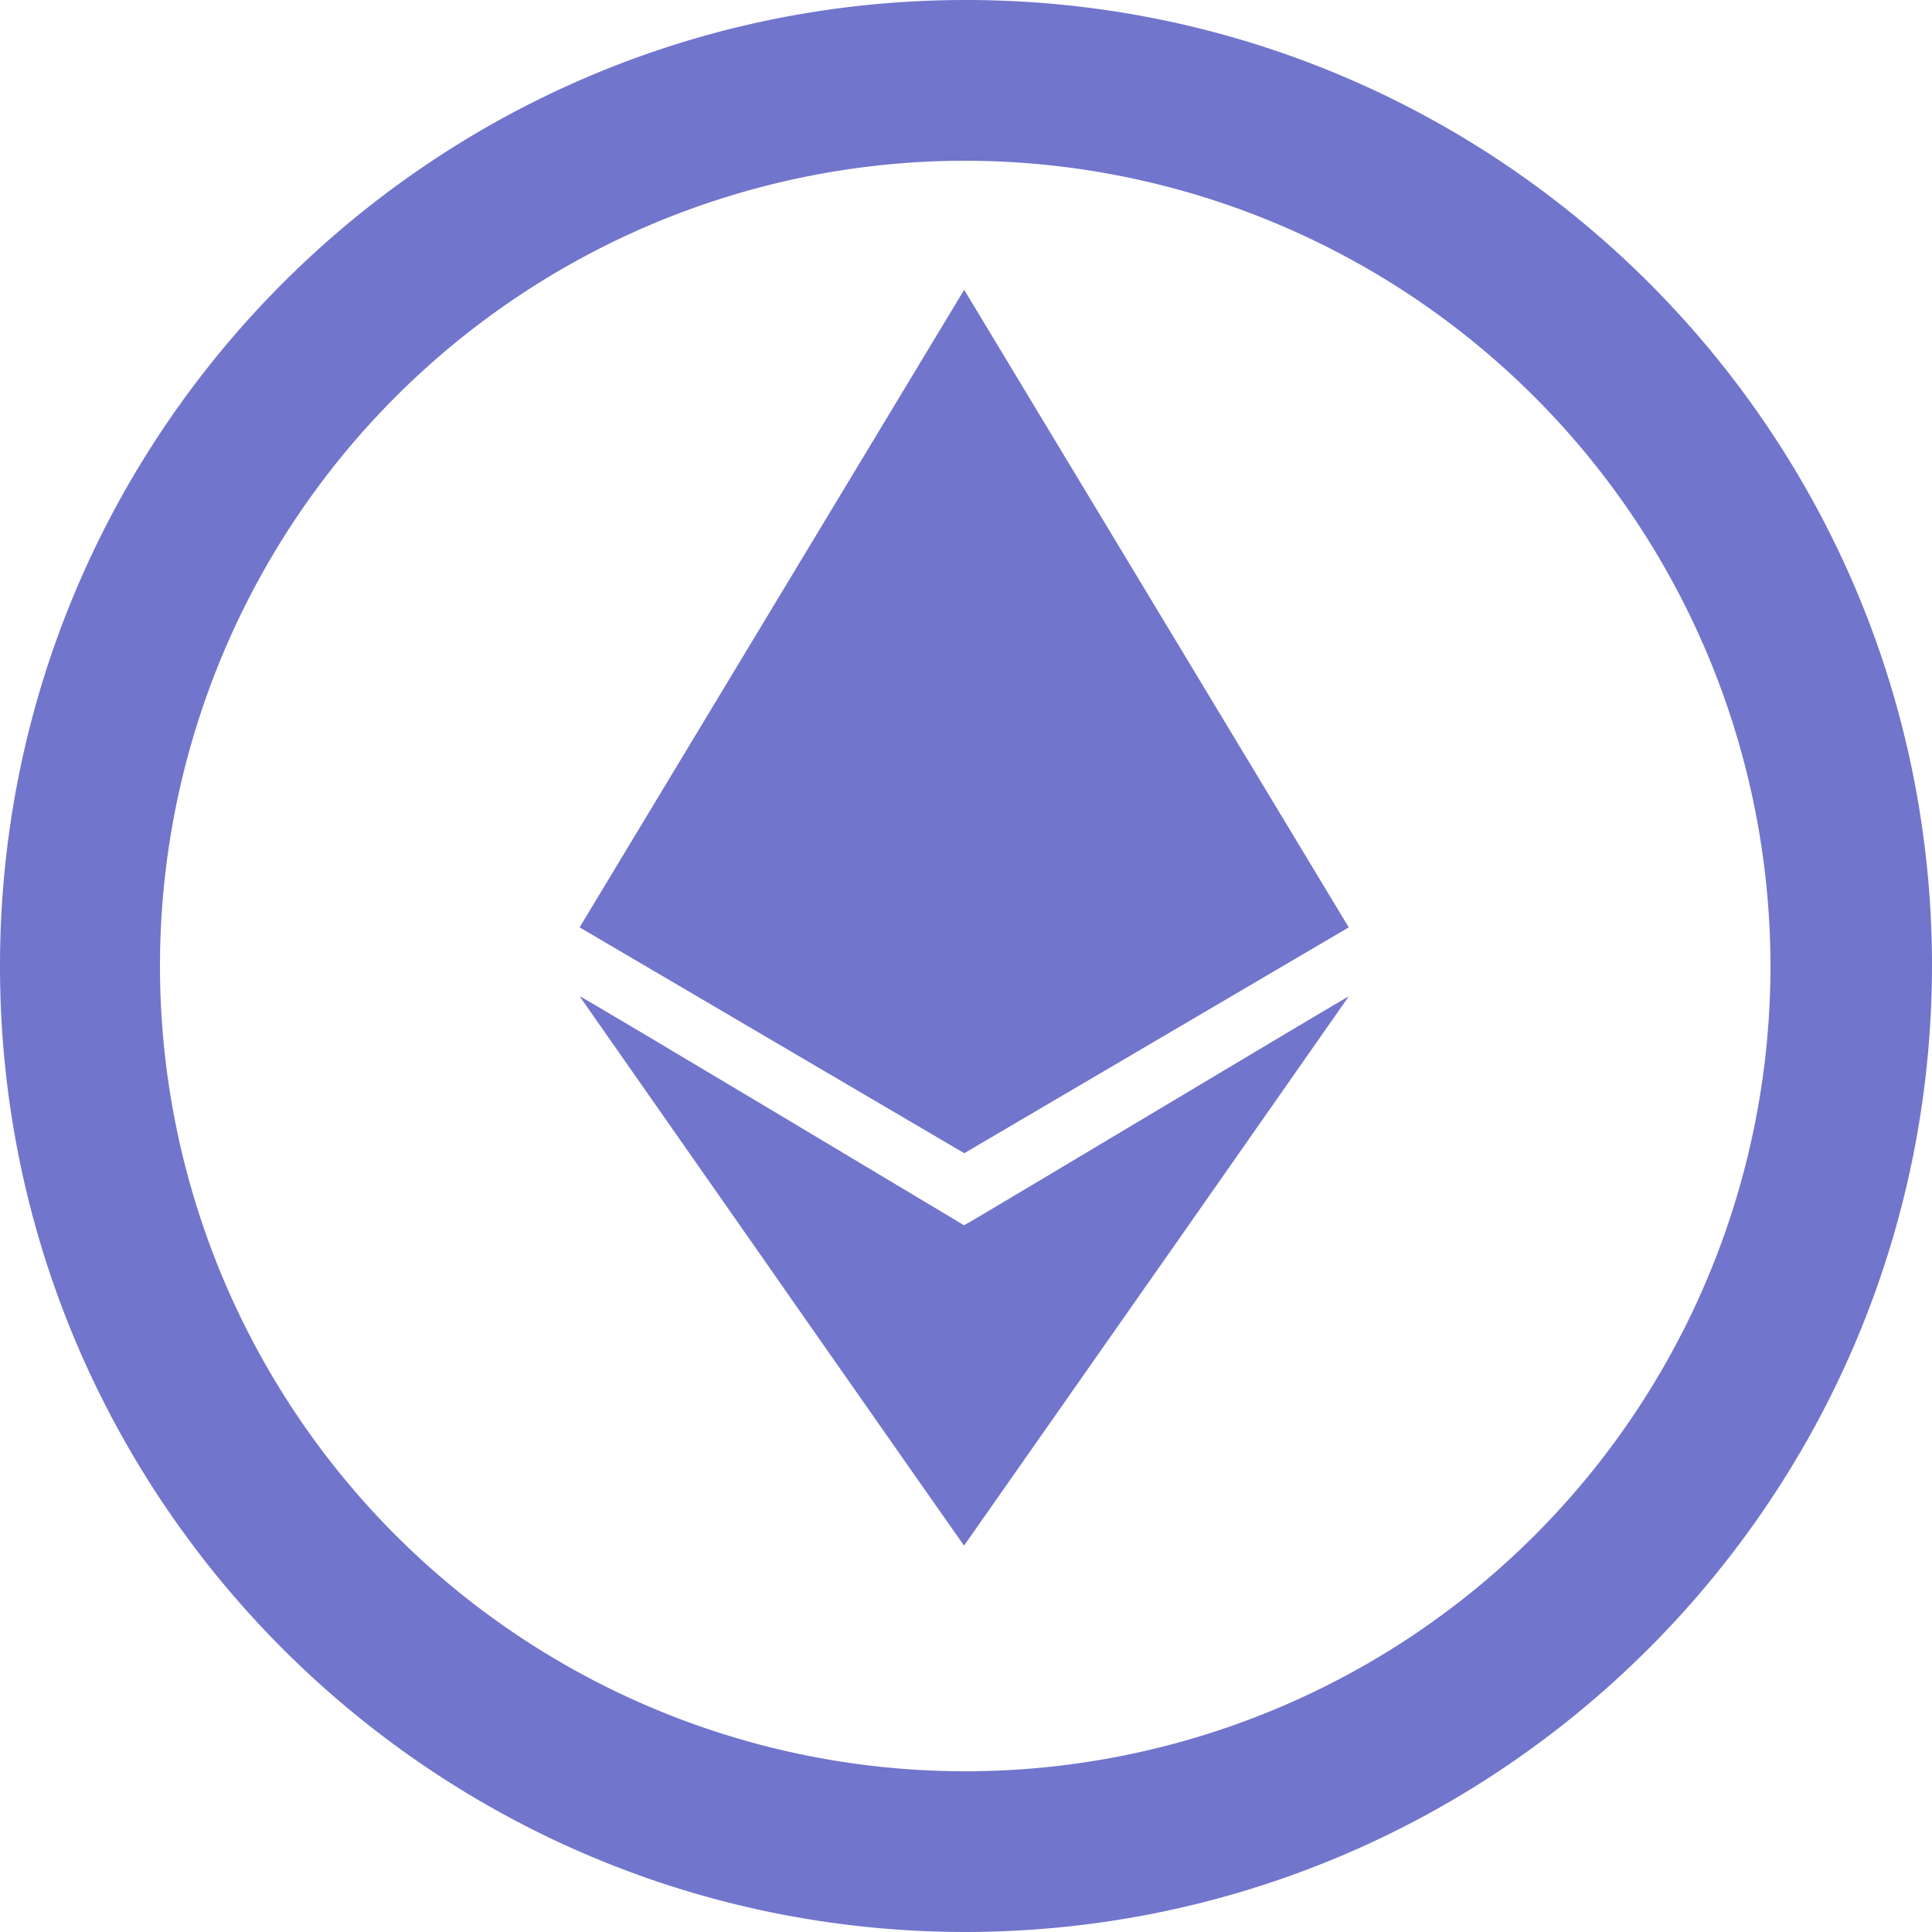
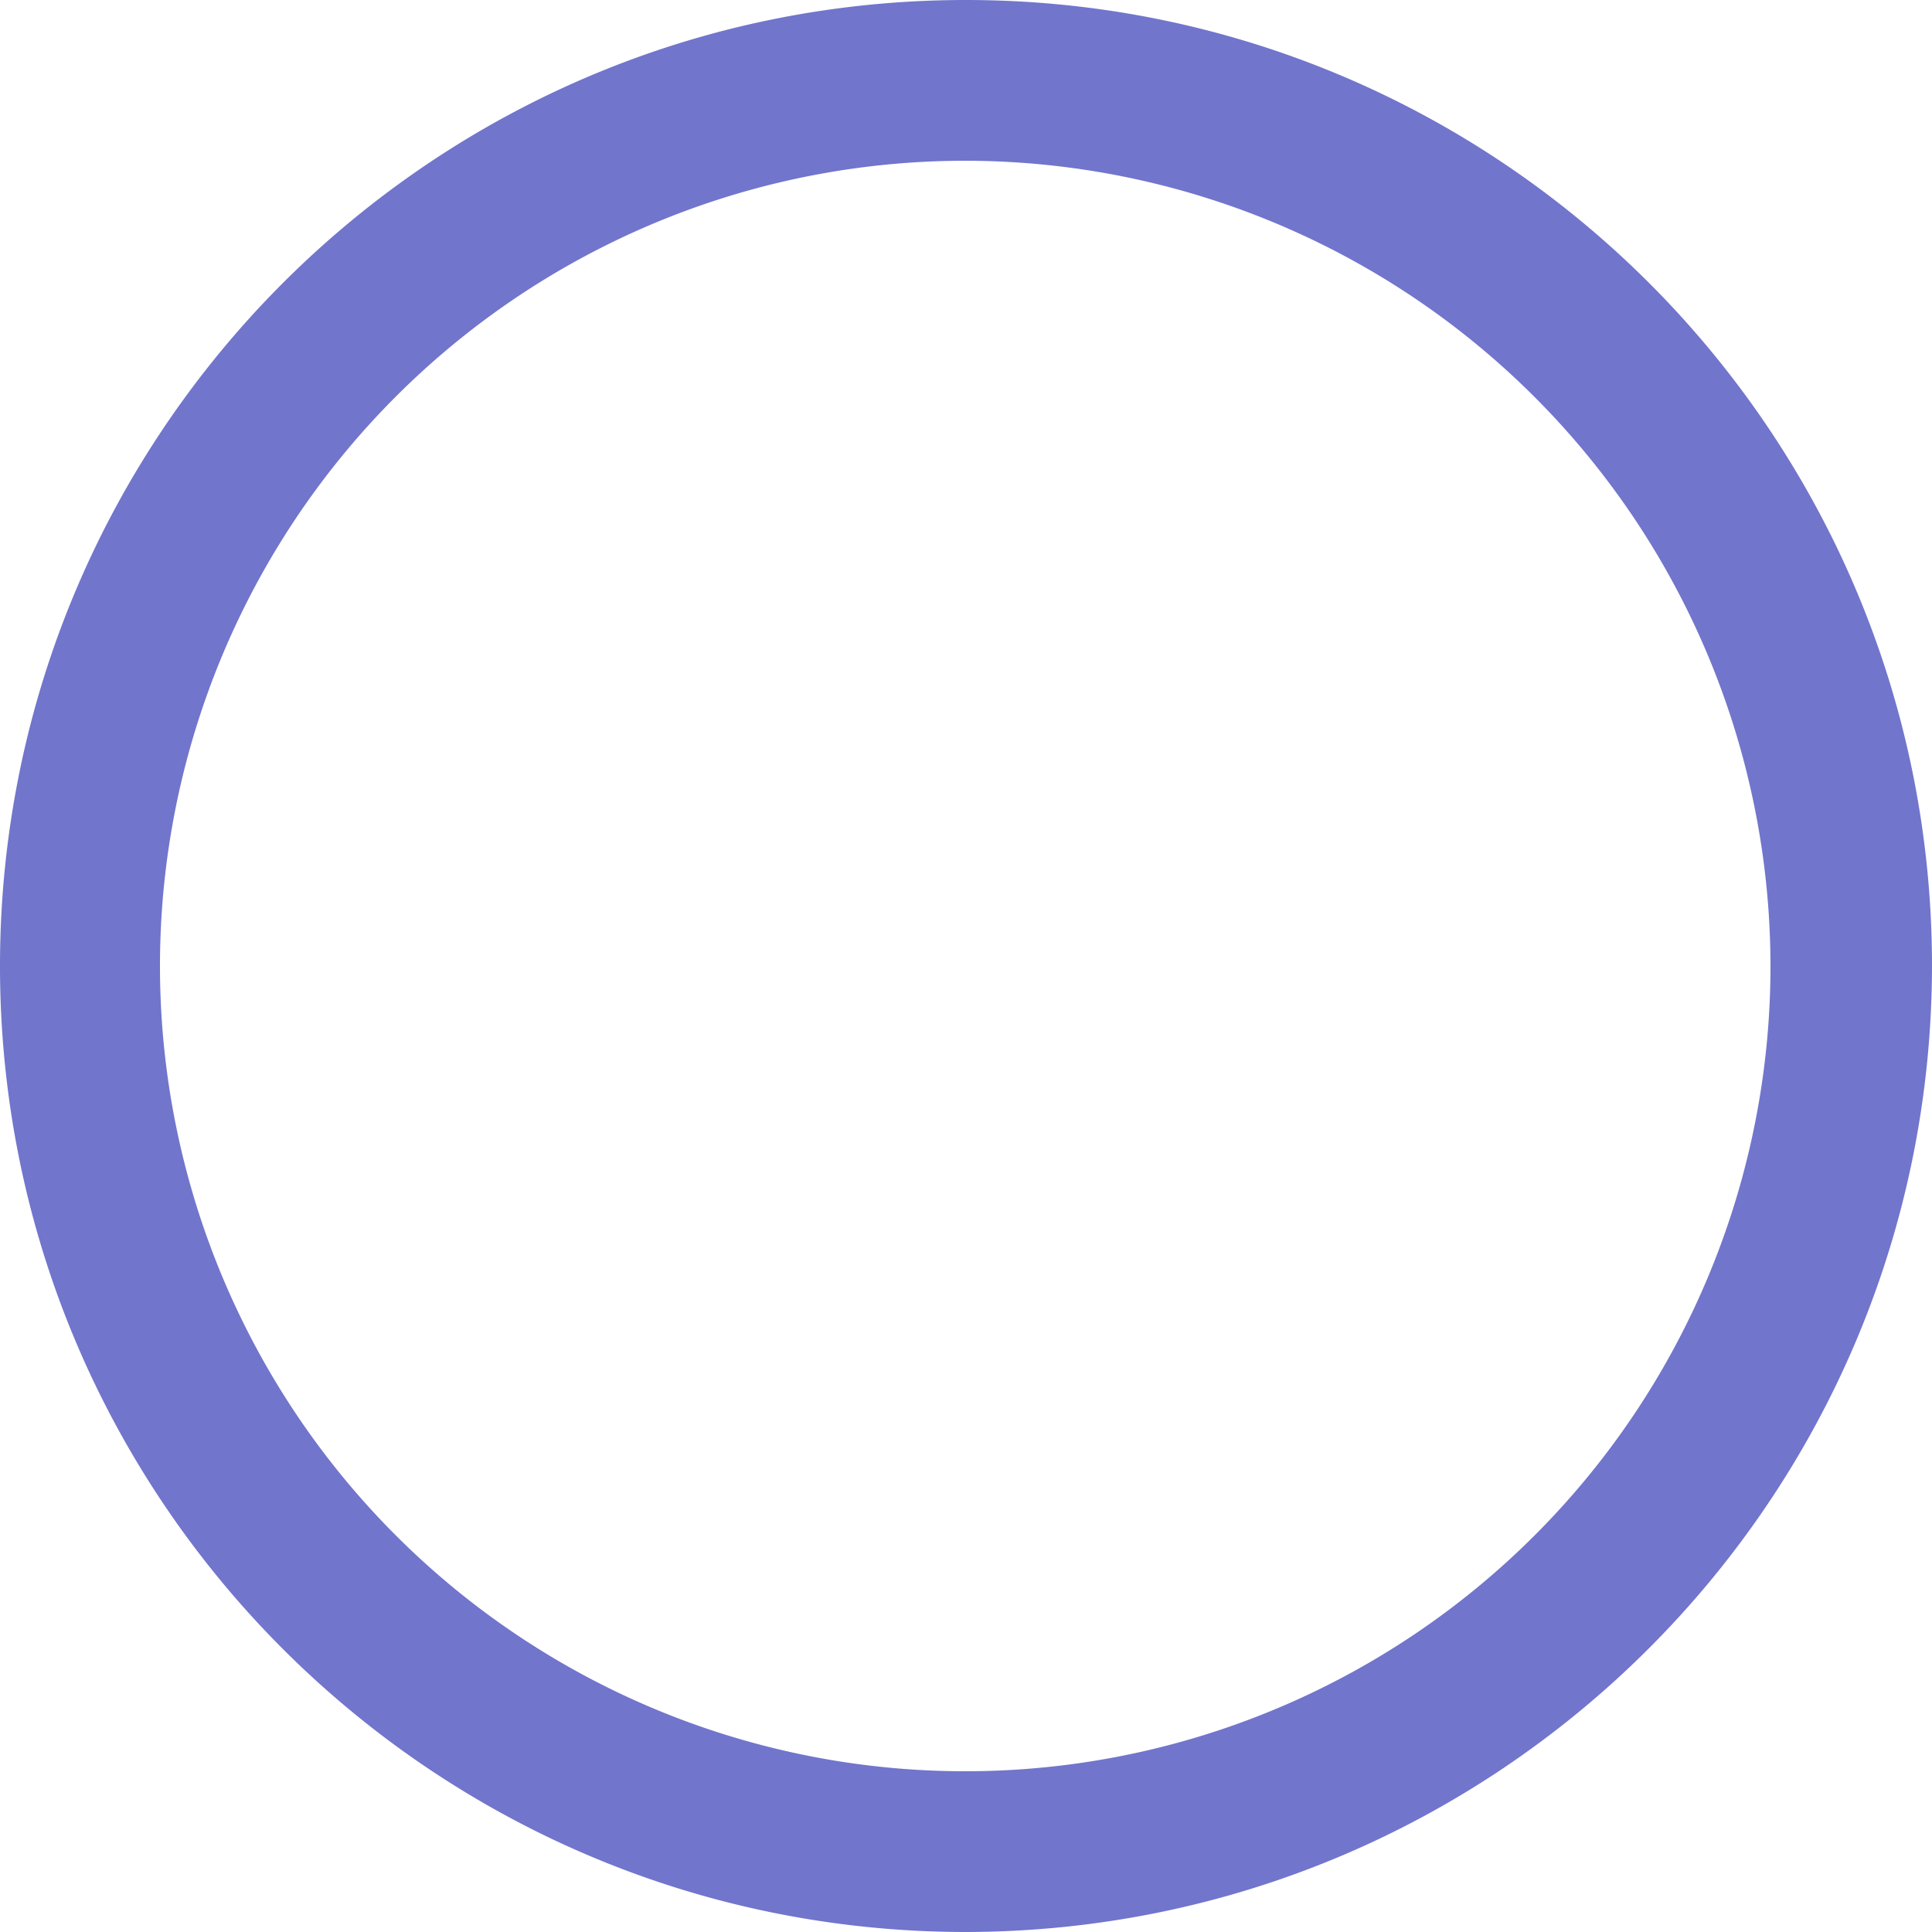
<svg xmlns="http://www.w3.org/2000/svg" width="20" height="20" viewBox="0 0 20 20">
  <g fill="#7175CC">
    <path d="M10.008 0C4.485-.005.005 4.47 0 9.992-.005 15.515 4.47 19.995 9.992 20c5.523-.005 10-4.478 10.008-10 0-5.52-4.472-9.995-9.992-10zm-.016 18.336a8.336 8.336 0 0 1 0-16.672A8.344 8.344 0 0 1 18.328 10a8.336 8.336 0 0 1-8.336 8.336z" />
-     <path d="M6 10.313c.019-.003 3.968 2.364 3.98 2.371.05-.02 3.965-2.37 3.982-2.369l-1.748 2.498-.484.69L9.98 16c-.002 0-.84-1.198-1.747-2.494l-.321-.46L6 10.313zM9.981 3l3.981 6.6-3.98 2.338L6 9.6 9.981 3z" />
  </g>
</svg>